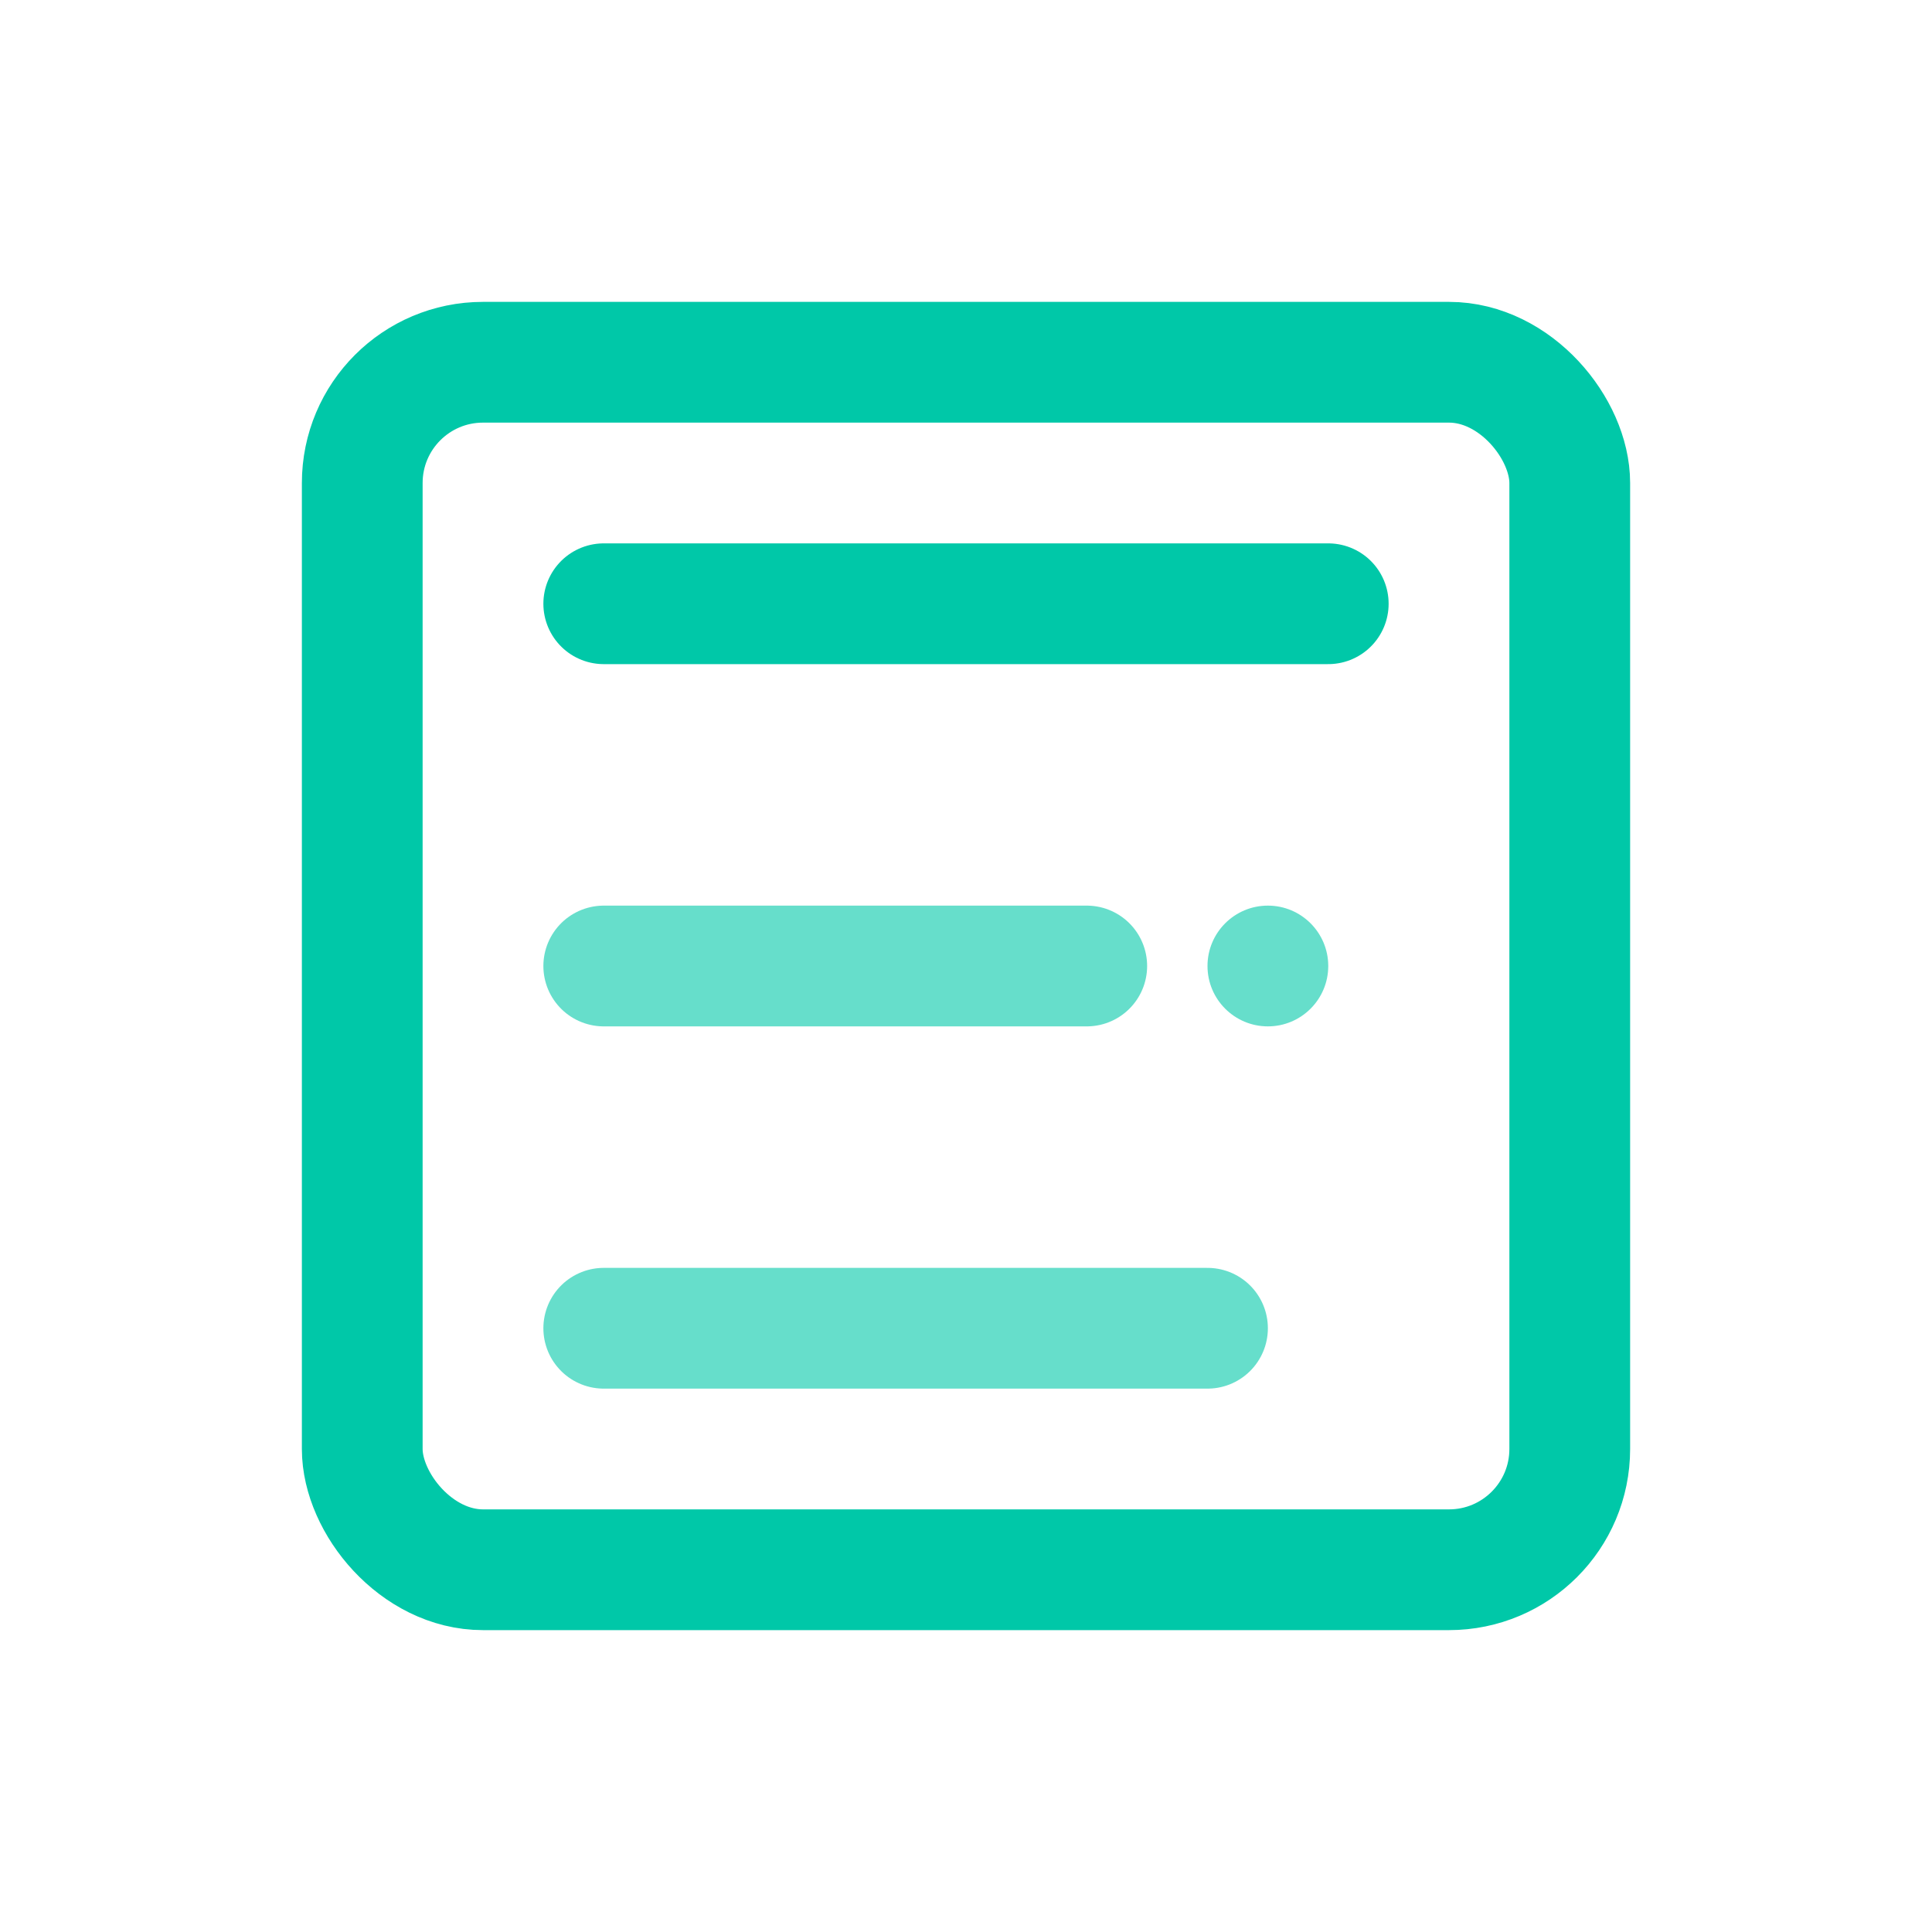
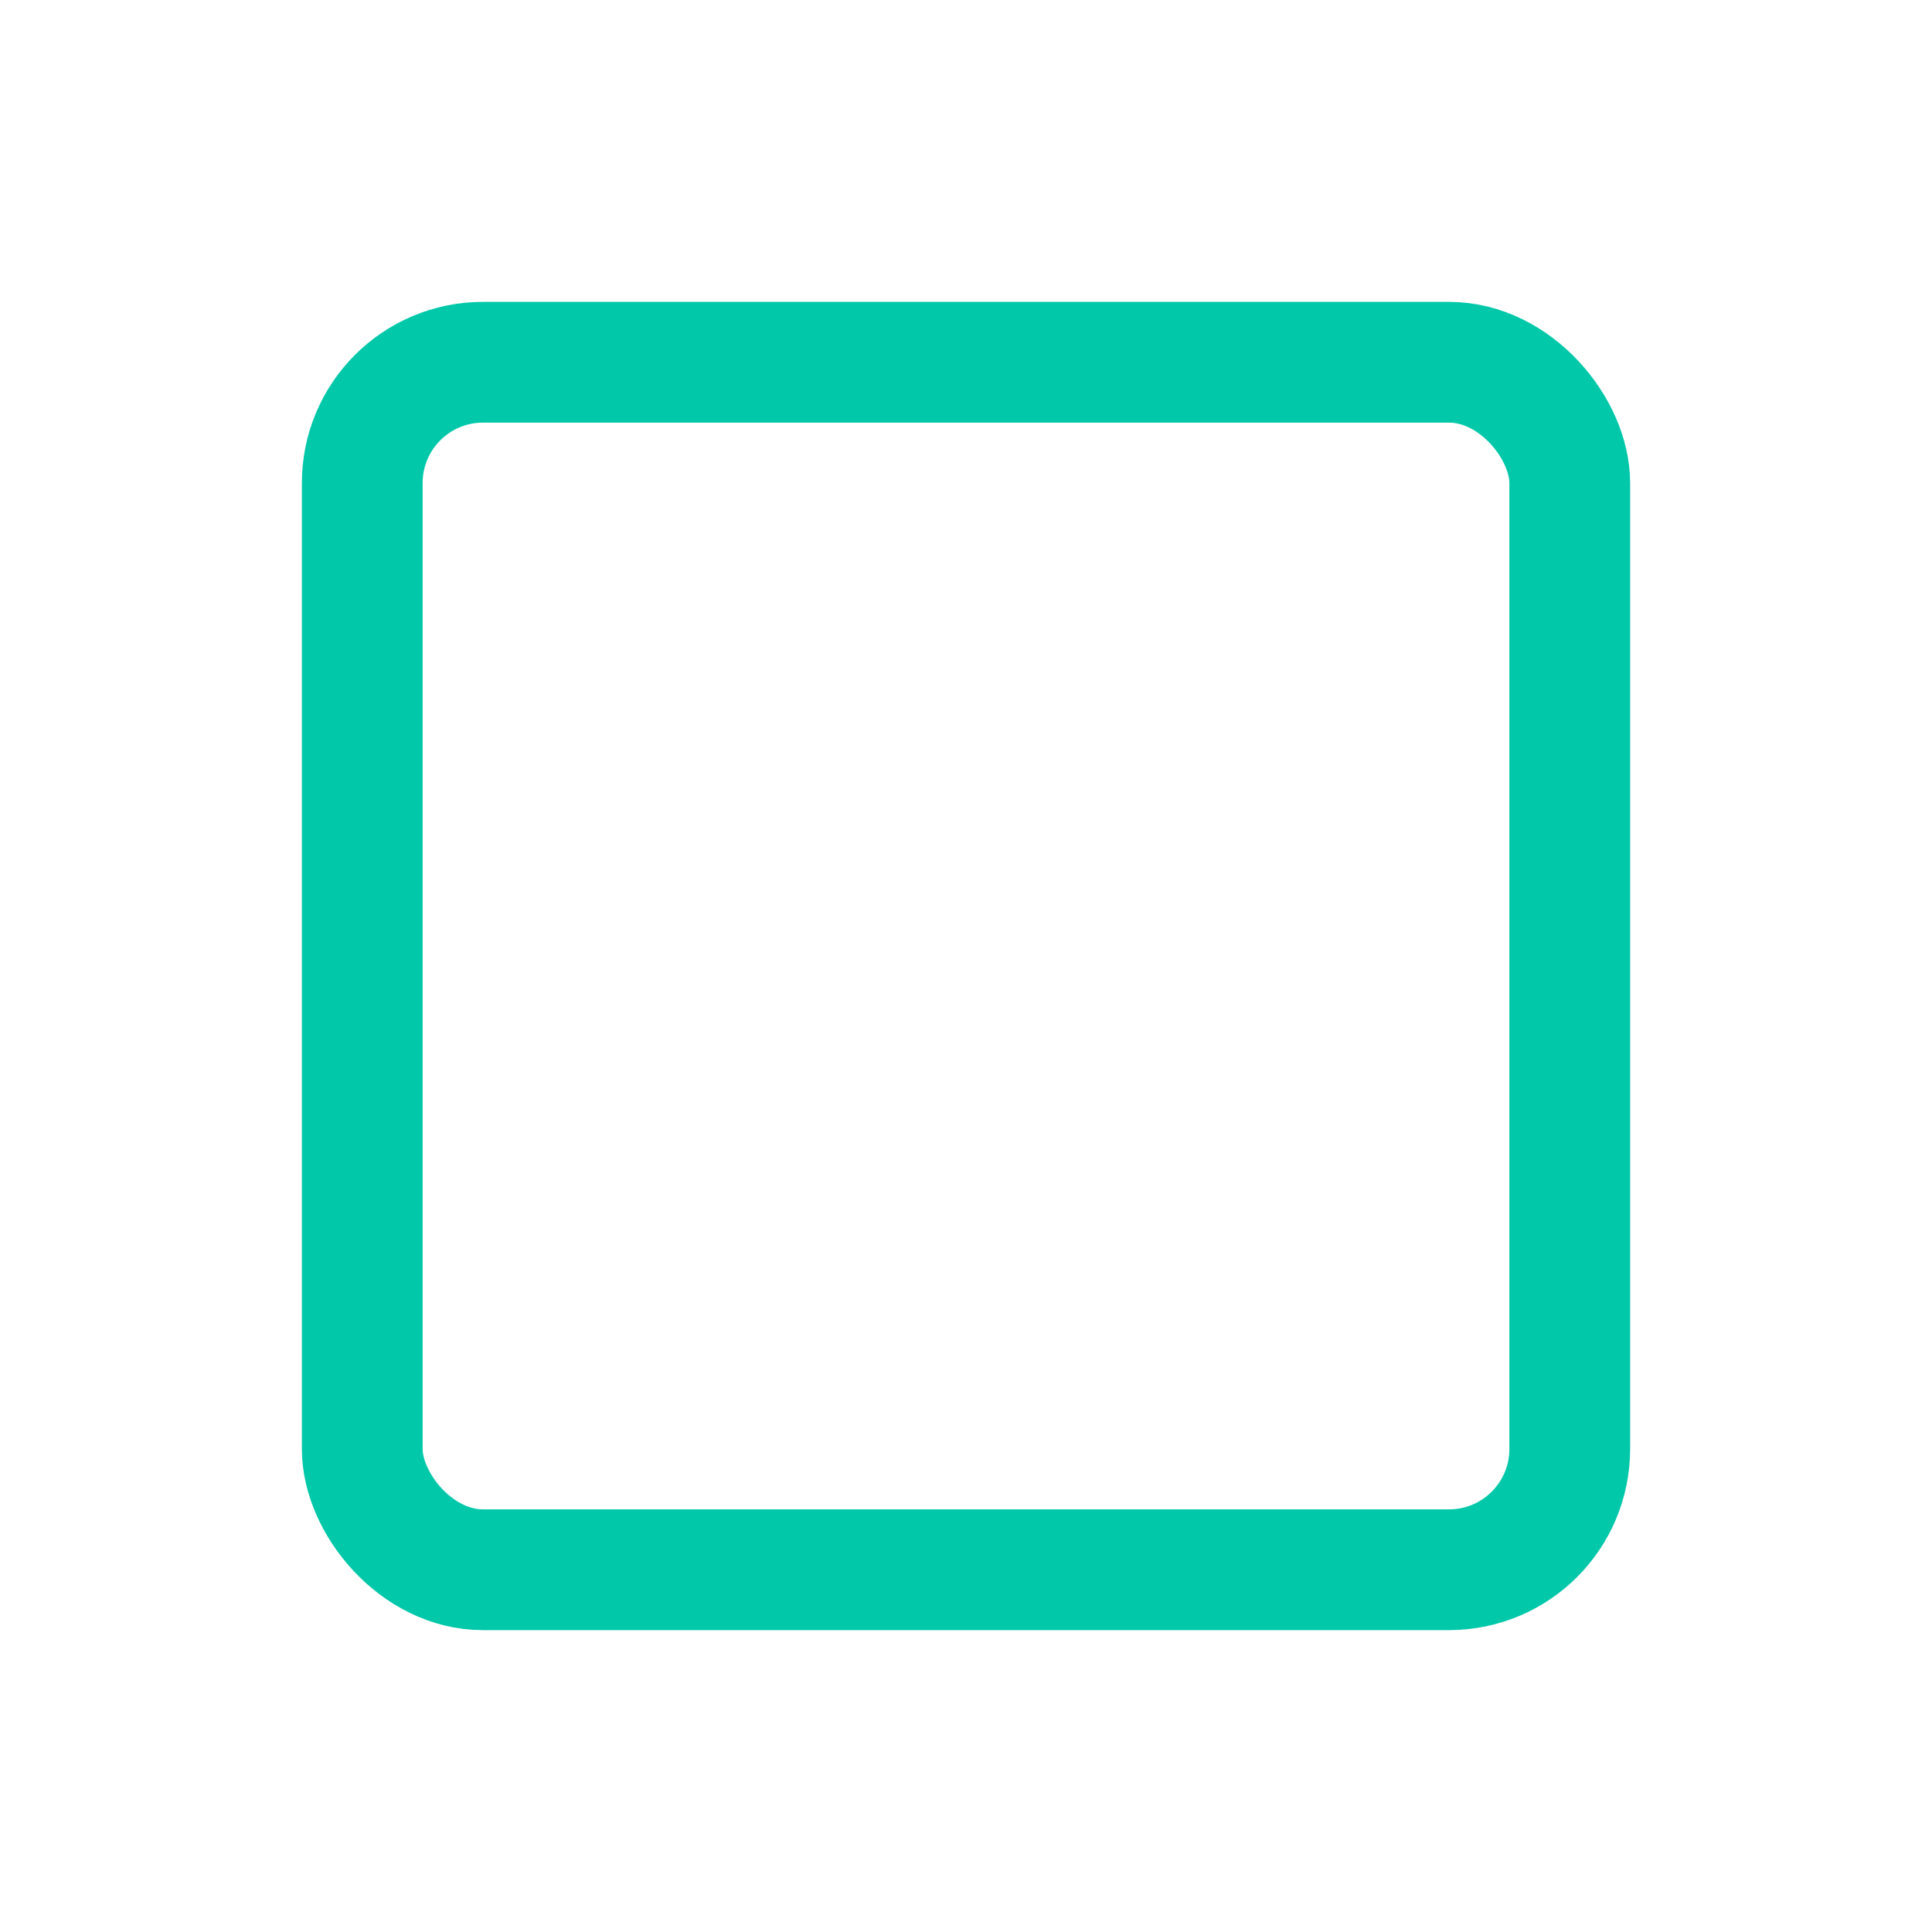
<svg xmlns="http://www.w3.org/2000/svg" width="64" height="64" viewBox="0 0 64 64" fill="none">
  <rect x="12" y="12" width="40" height="40" rx="4" stroke="#00C8A8" stroke-width="4" />
-   <path d="M20 20H44" stroke="#00C8A8" stroke-width="4" stroke-linecap="round" />
-   <path d="M20 32H36" stroke="#00C8A8" stroke-width="4" stroke-linecap="round" stroke-opacity="0.6" />
-   <path d="M20 44H40" stroke="#00C8A8" stroke-width="4" stroke-linecap="round" stroke-opacity="0.6" />
-   <circle cx="42" cy="32" r="2" fill="#00C8A8" fill-opacity="0.6" />
</svg>